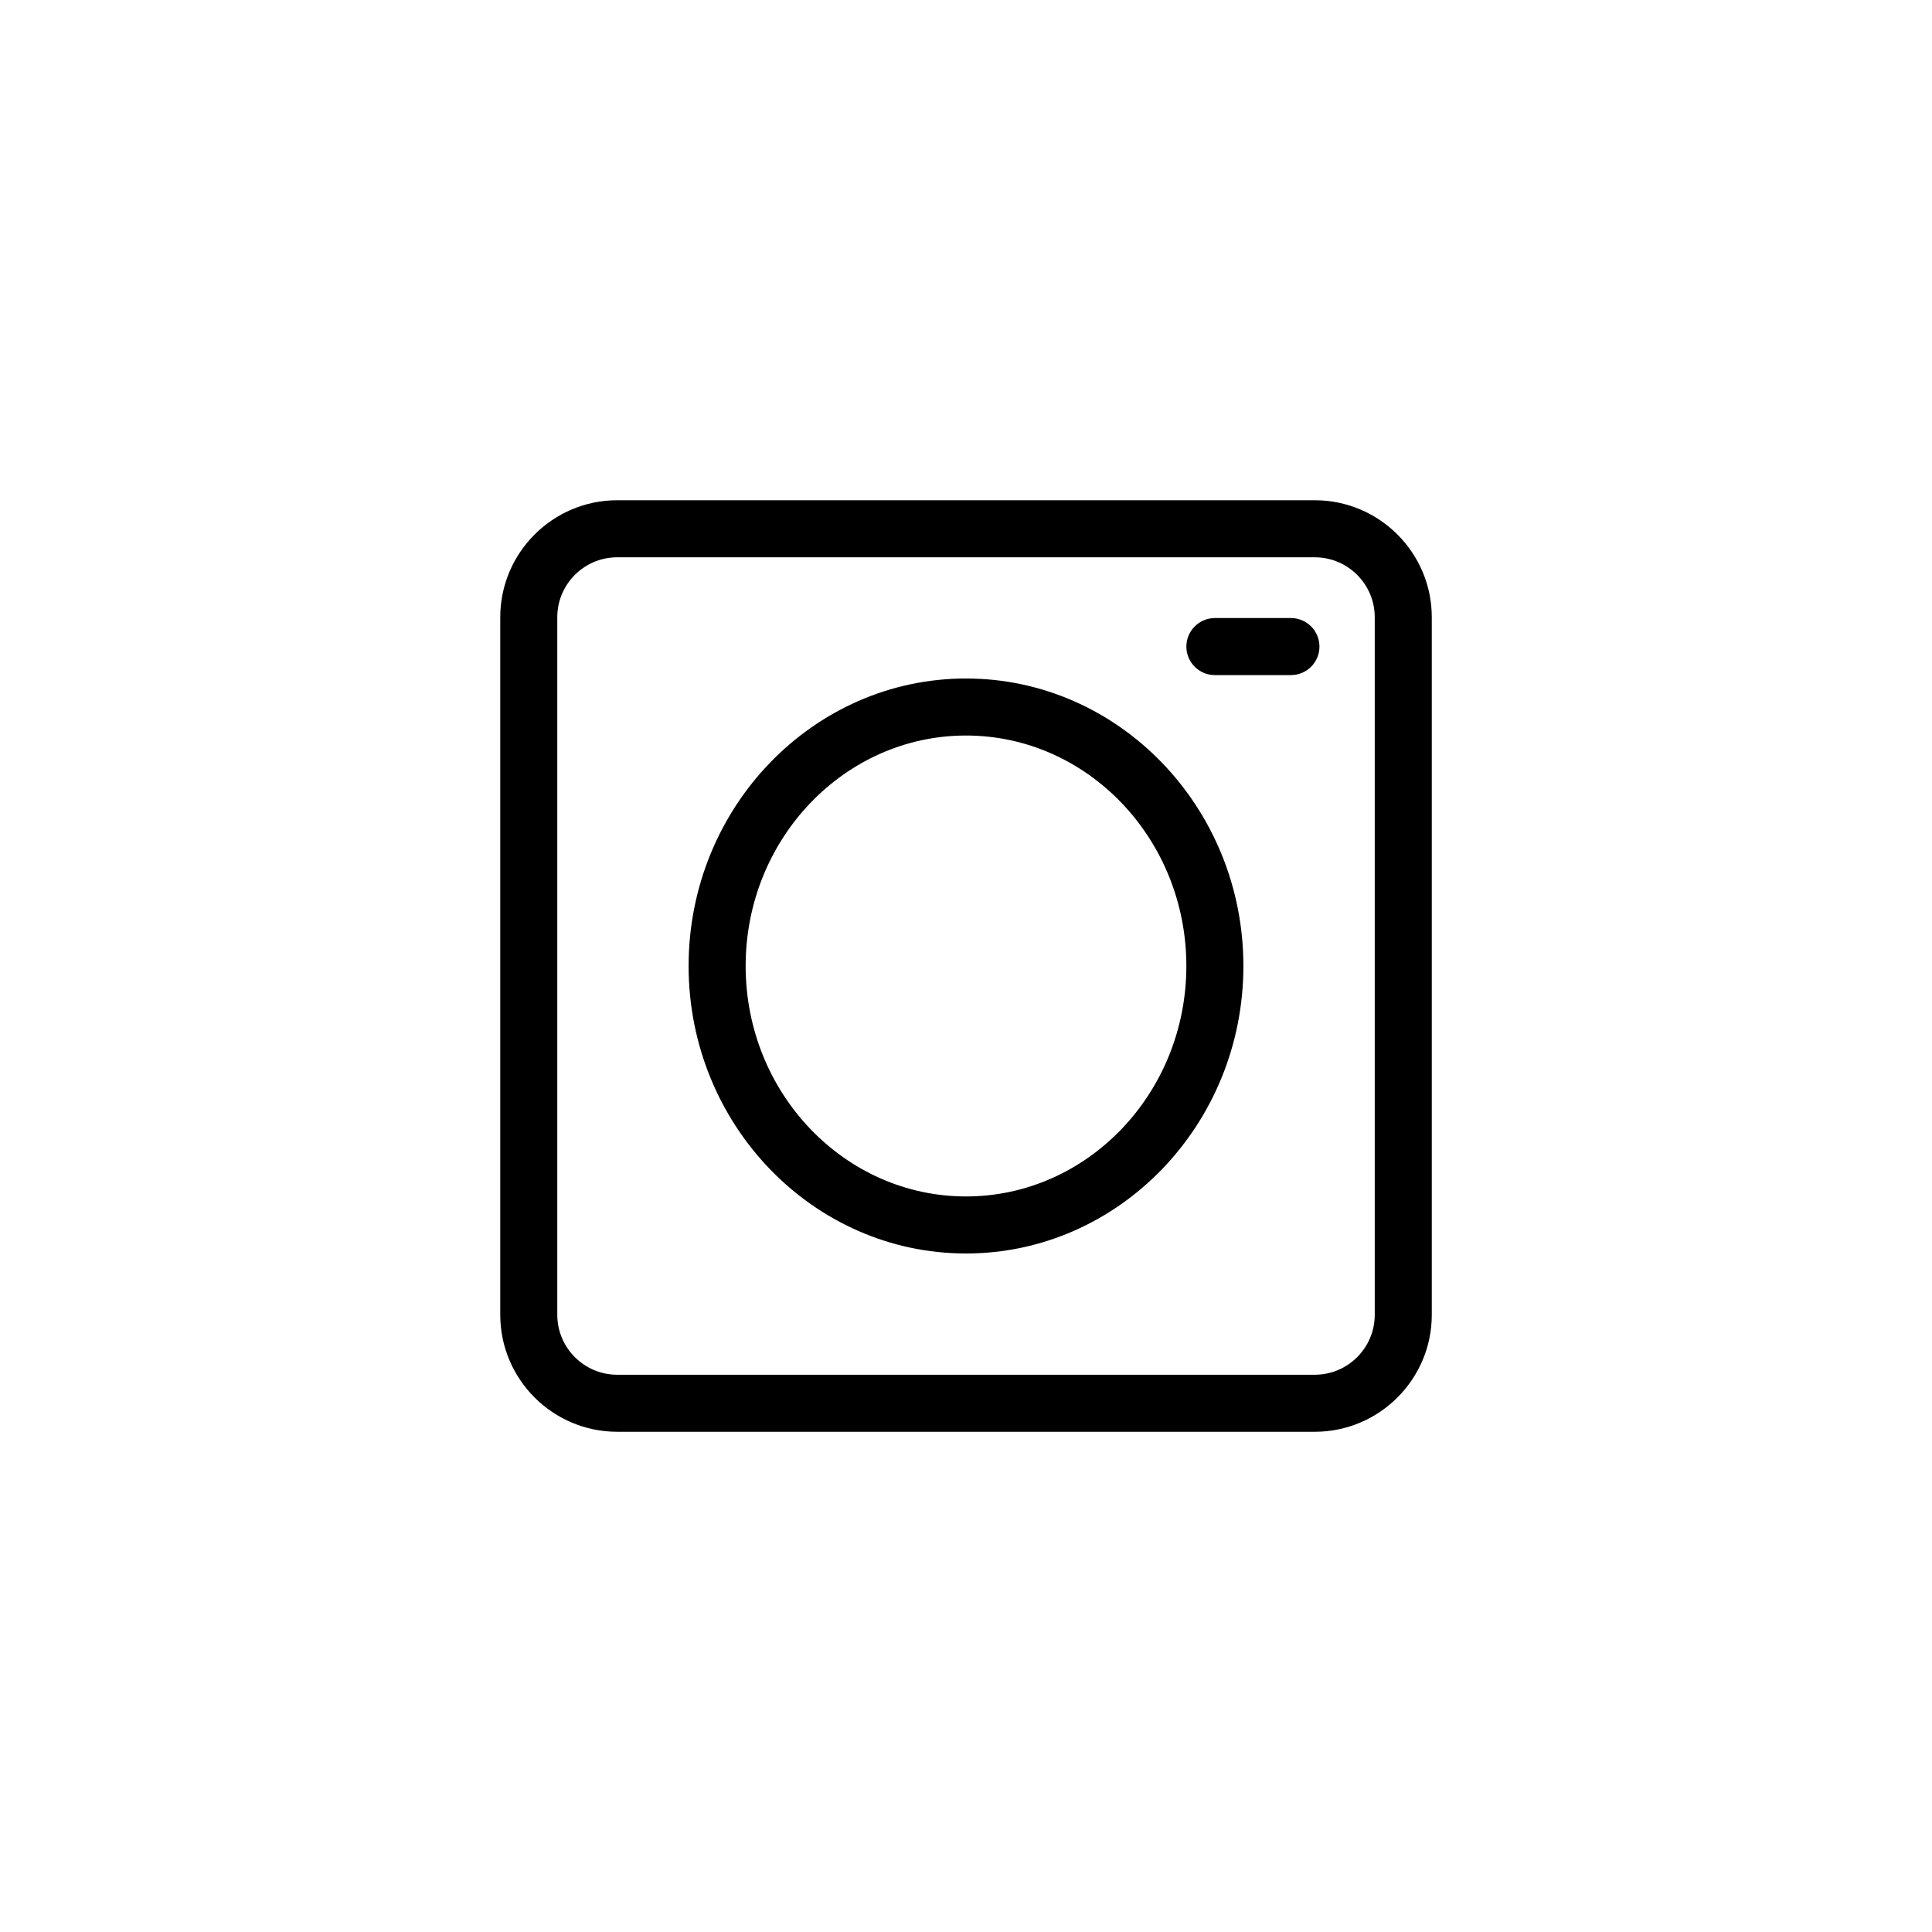
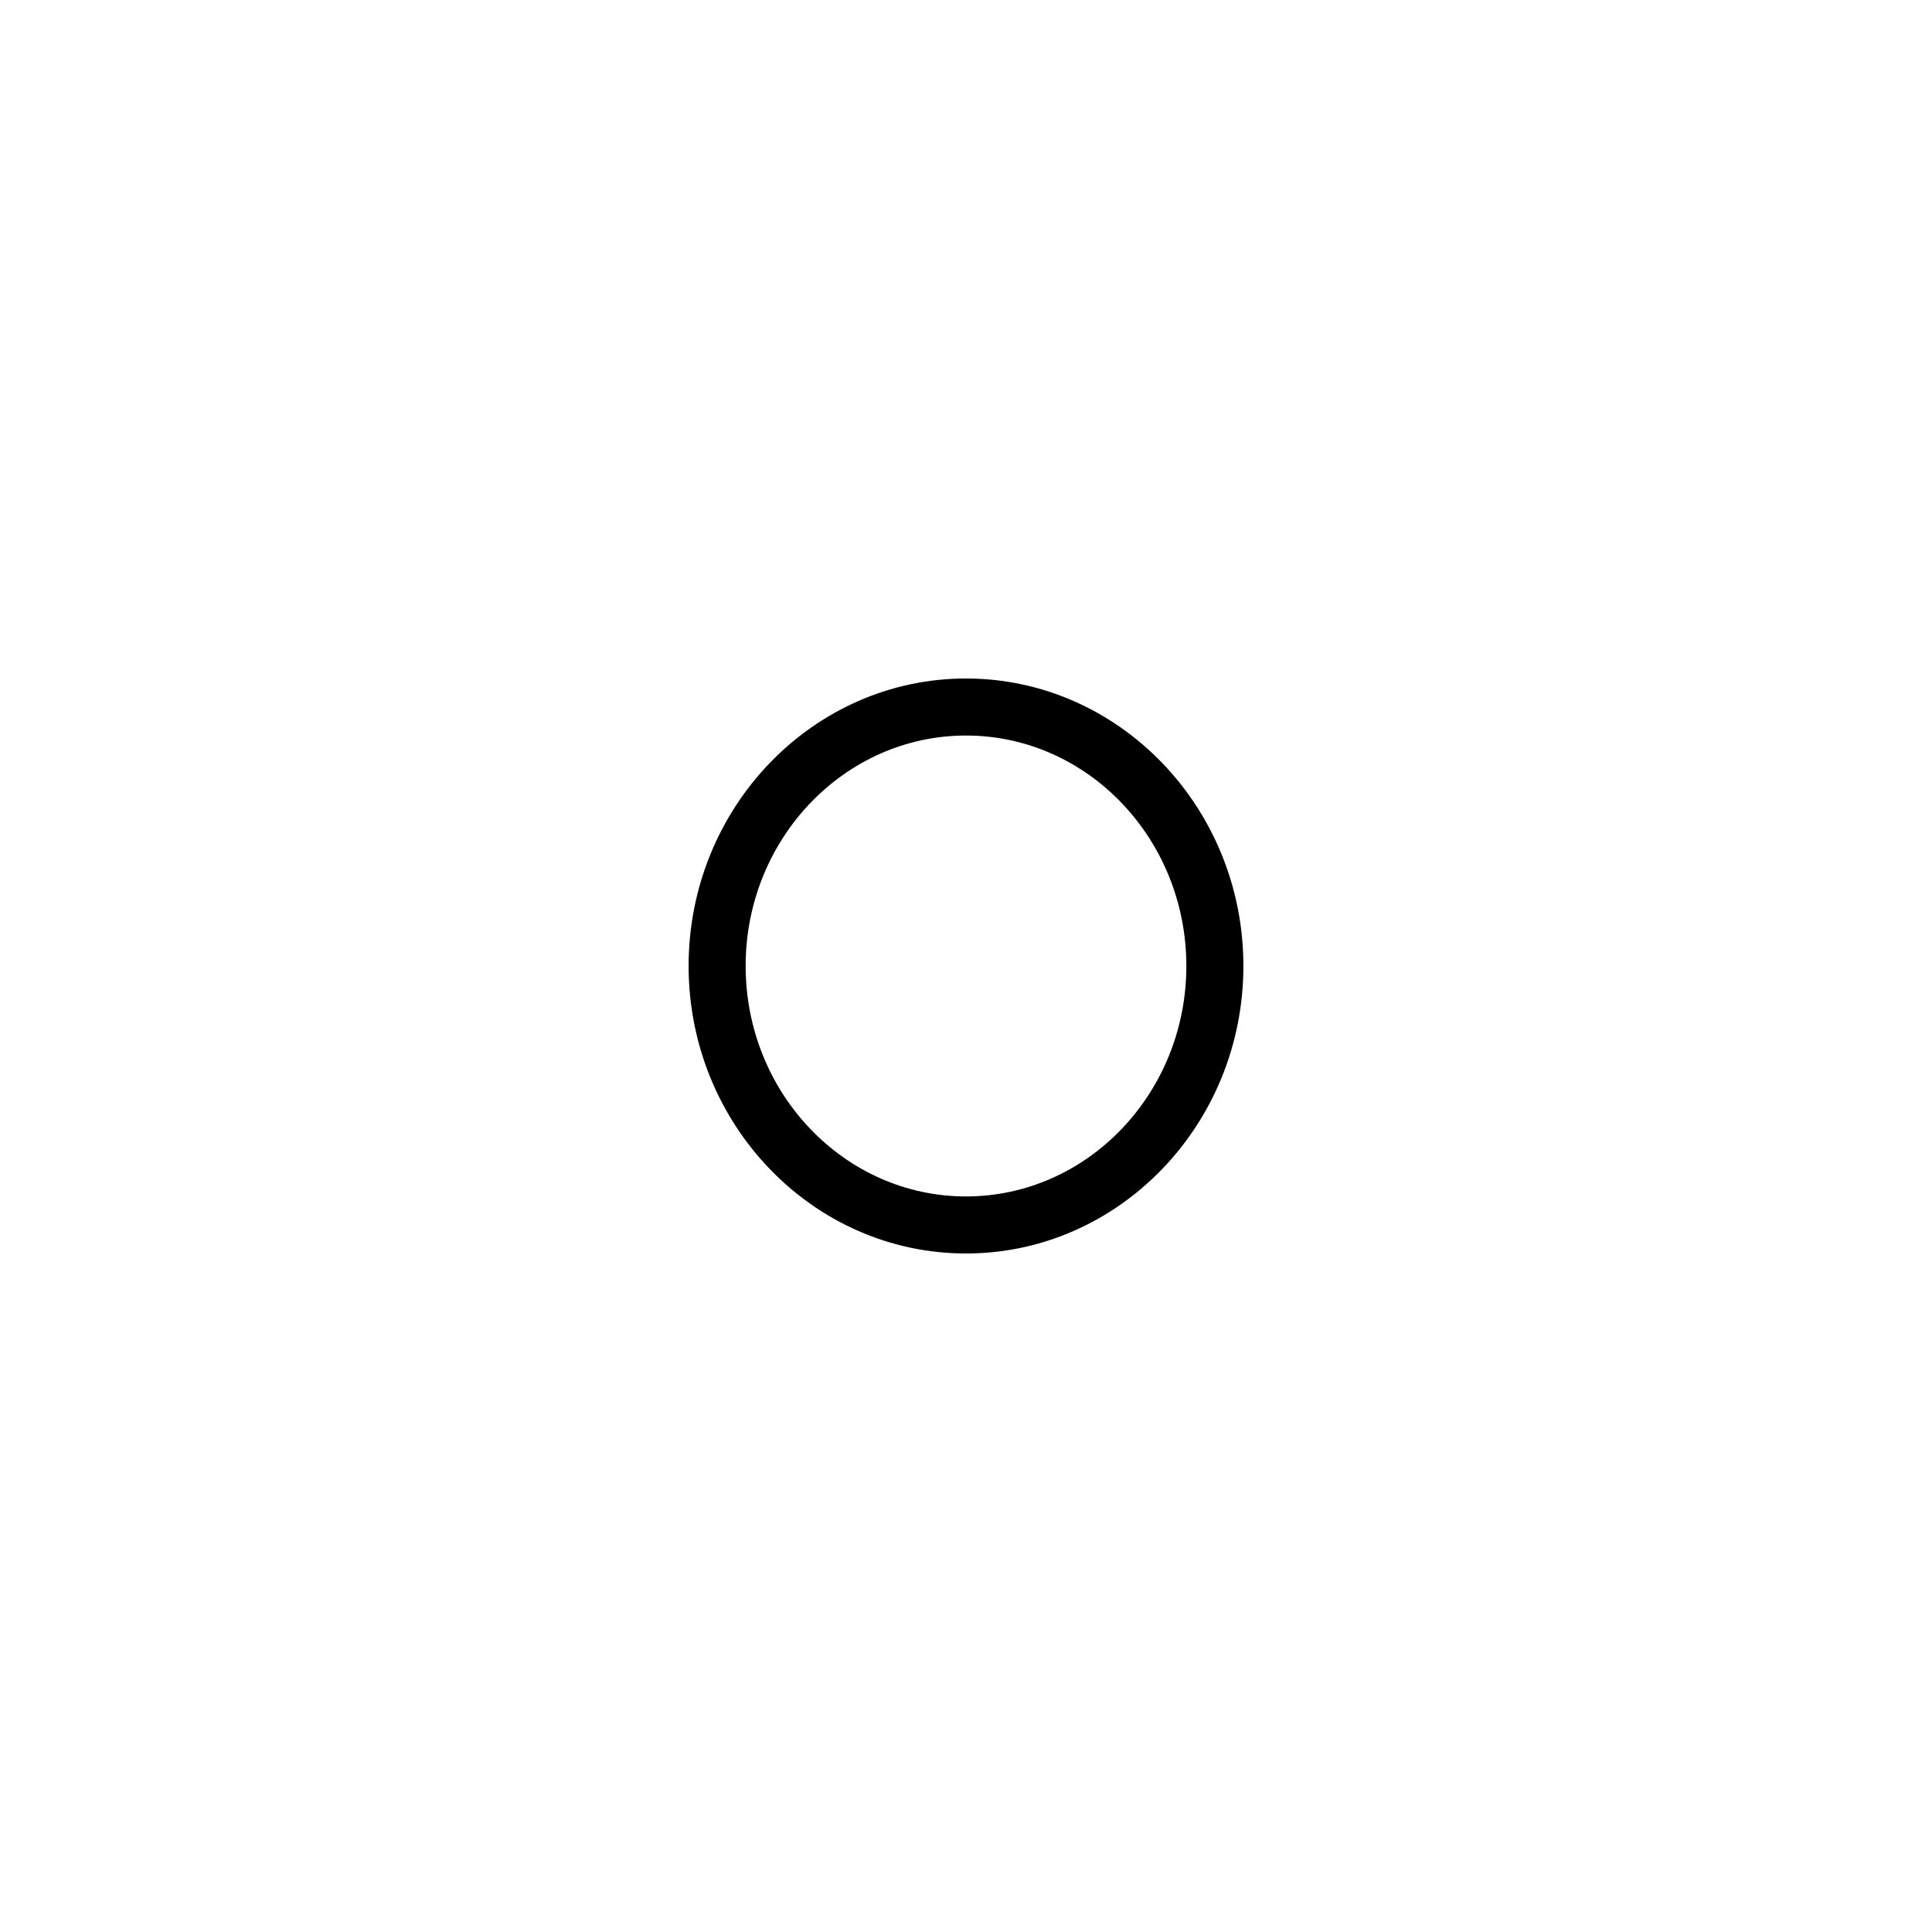
<svg xmlns="http://www.w3.org/2000/svg" fill="#000000" width="800px" height="800px" version="1.1" viewBox="144 144 512 512">
  <g>
-     <path d="m492.43 276.57h-184.85c-17.098 0-31.008 13.91-31.008 31.008v184.85c0 17.098 13.91 31.008 31.008 31.008h184.85c17.098 0 31.008-13.91 31.008-31.008v-184.85c0-17.098-13.91-31.008-31.008-31.008zm15.891 215.86c0 8.762-7.129 15.891-15.891 15.891h-184.85c-8.766 0-15.895-7.129-15.895-15.891v-184.85c0-8.762 7.129-15.891 15.895-15.891h184.85c8.762 0 15.891 7.129 15.891 15.891z" />
    <path d="m400 323.81c-40.535 0-73.512 34.18-73.512 76.188s32.977 76.188 73.512 76.188c40.531 0 73.512-34.18 73.512-76.188-0.004-42.012-32.98-76.188-73.512-76.188zm0 137.26c-32.199 0-58.395-27.398-58.395-61.074s26.195-61.074 58.395-61.074c32.203 0 58.395 27.398 58.395 61.074s-26.195 61.074-58.395 61.074z" />
-     <path d="m486.11 307.79h-20.152c-4.172 0-7.559 3.383-7.559 7.559 0 4.176 3.387 7.559 7.559 7.559h20.152c4.172 0 7.559-3.383 7.559-7.559-0.004-4.18-3.387-7.559-7.559-7.559z" />
  </g>
</svg>